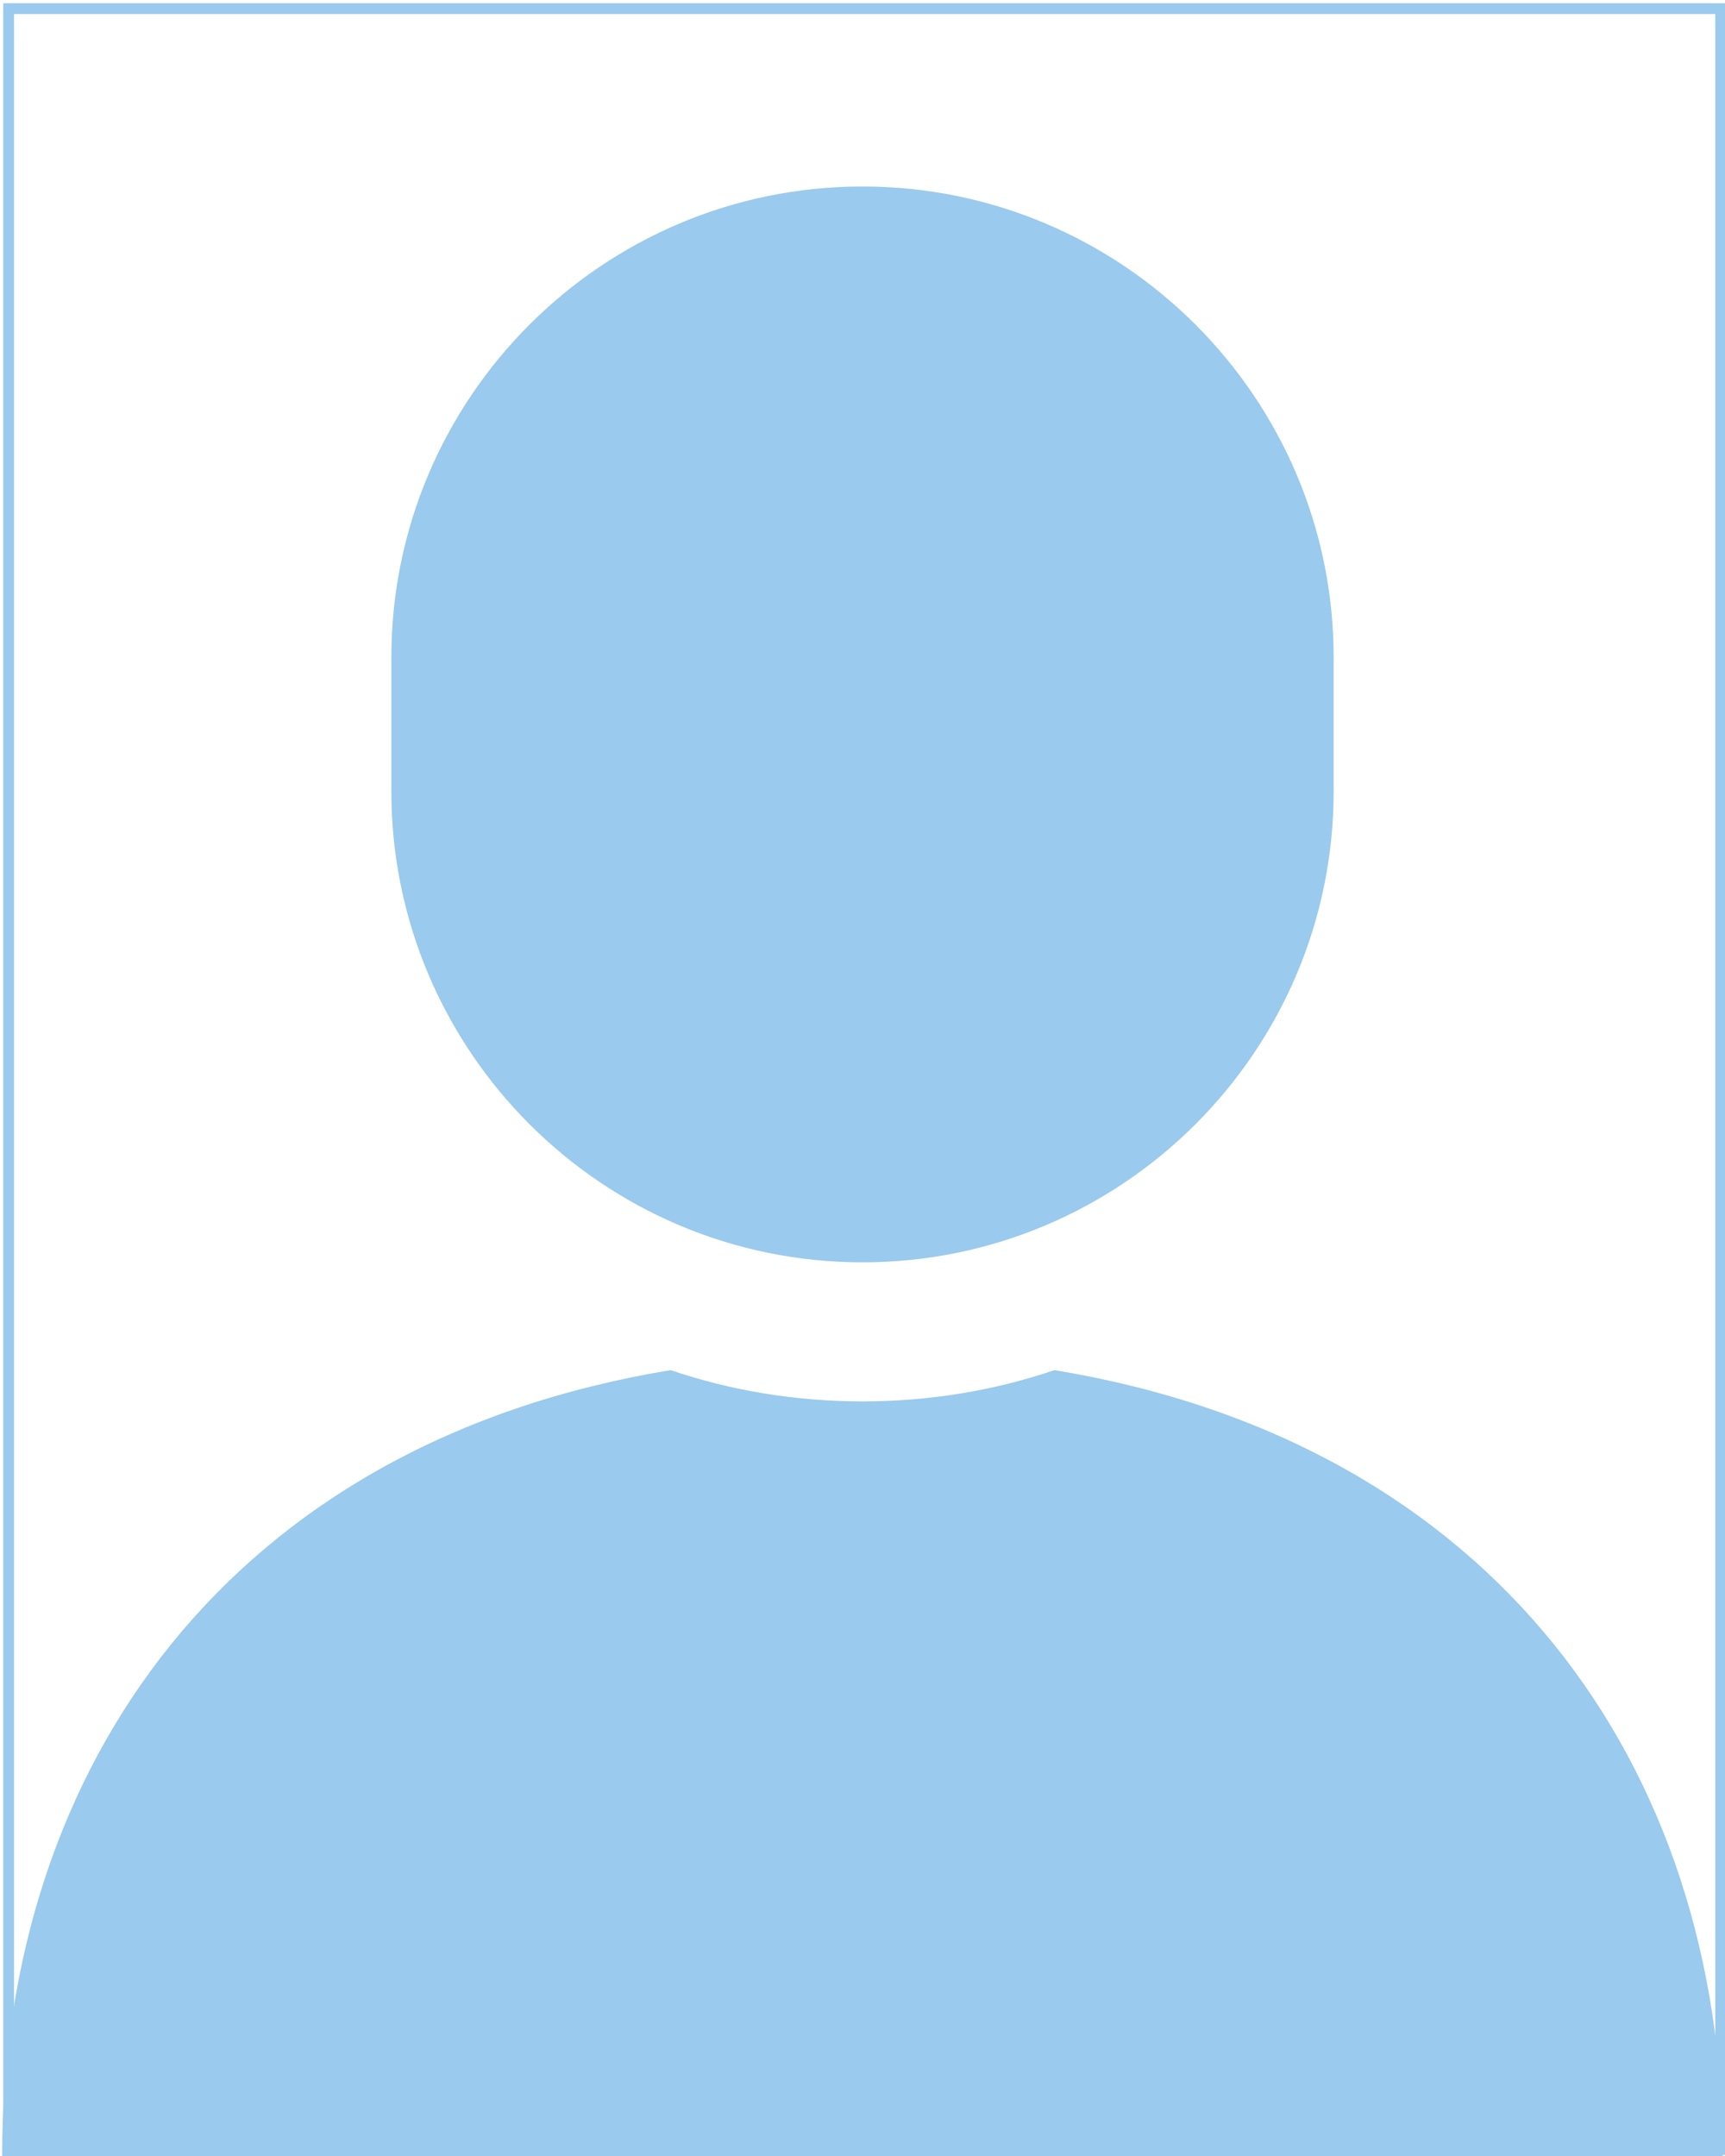
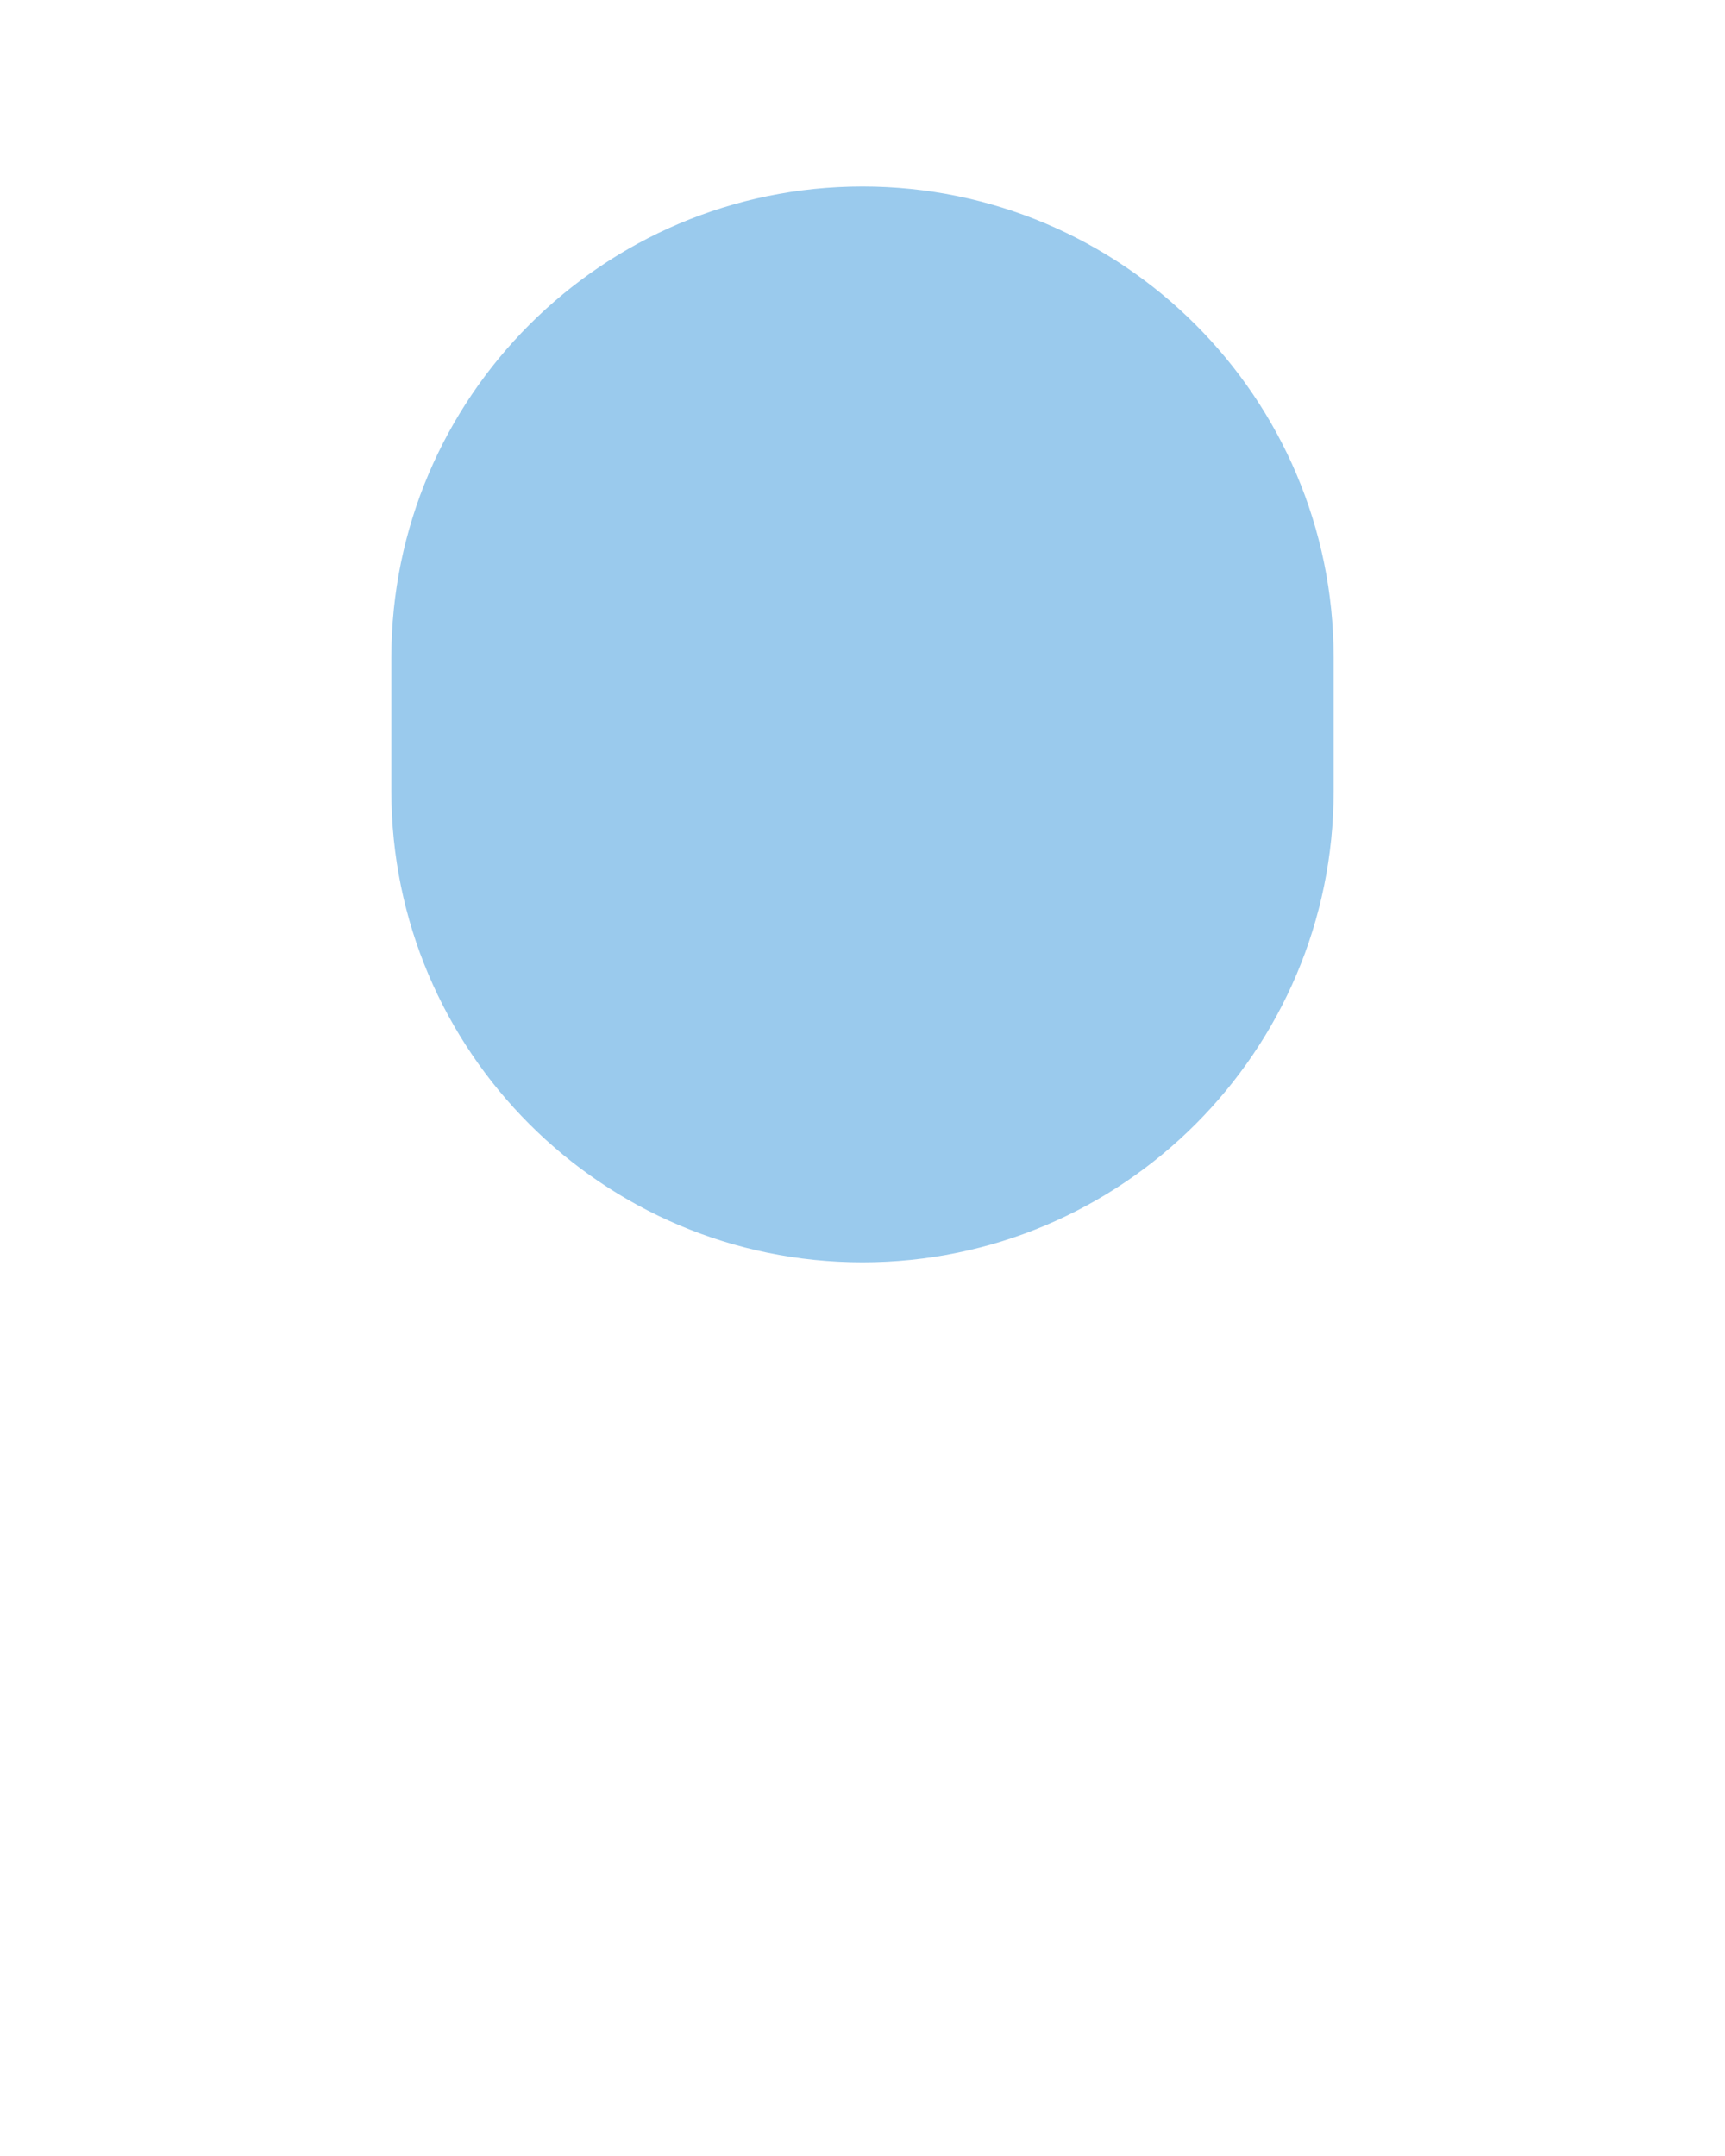
<svg xmlns="http://www.w3.org/2000/svg" version="1.1" id="レイヤー_1" x="0px" y="0px" viewBox="0 0 160 200" style="enable-background:new 0 0 160 200;" xml:space="preserve">
  <style type="text/css">
	.st0{fill:#9ACAED;}
	.st1{fill:none;stroke:#9ACAED;stroke-miterlimit:10;}
</style>
  <g id="_x32_">
    <g>
-       <path class="st0" d="M97.8,127.1C92.2,129,86.2,130,80,130c-6.2,0-12.2-1-17.8-2.9c-40.7,6.7-62,36.6-62,72.9H80h79.8    C159.8,163.7,138.5,133.8,97.8,127.1z" />
      <path class="st0" d="M80,117.1c24.1,0,43.7-19.6,43.7-43.7V61c0-24.1-19.6-43.7-43.7-43.7S36.3,36.9,36.3,61v12.4    C36.3,97.5,55.9,117.1,80,117.1z" />
    </g>
  </g>
  <g id="レイヤー_2_00000178918596323843721860000012359604573340645023_">
-     <rect x="0.8" y="0.8" class="st1" width="158.8" height="198.6" />
-   </g>
+     </g>
</svg>